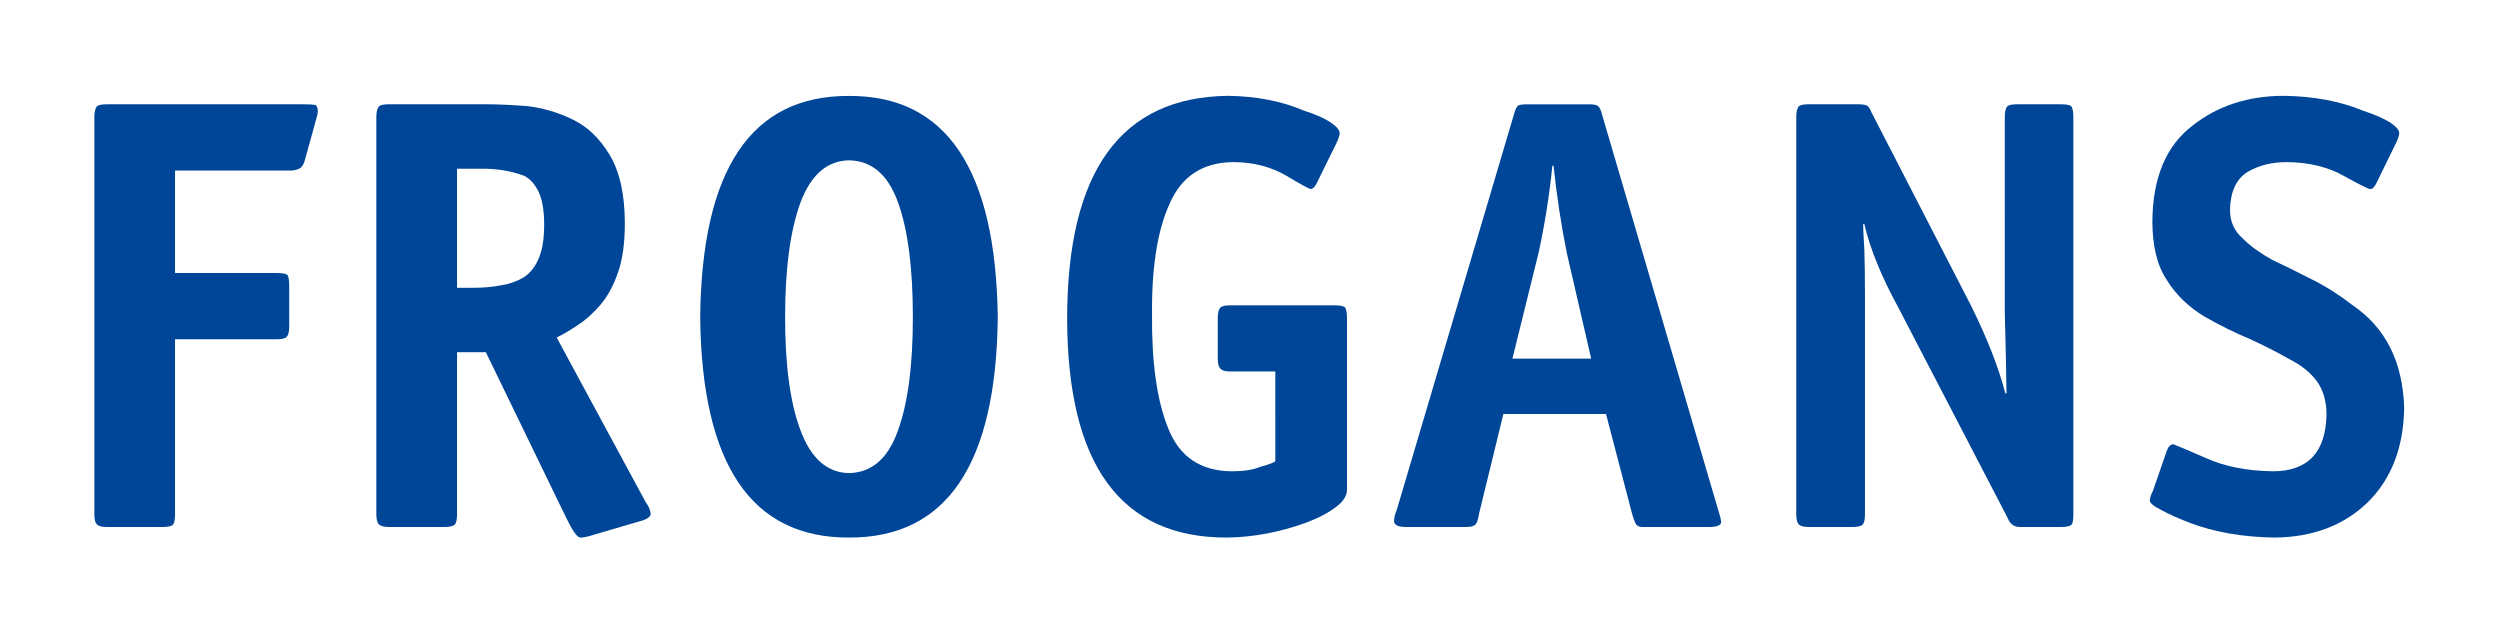
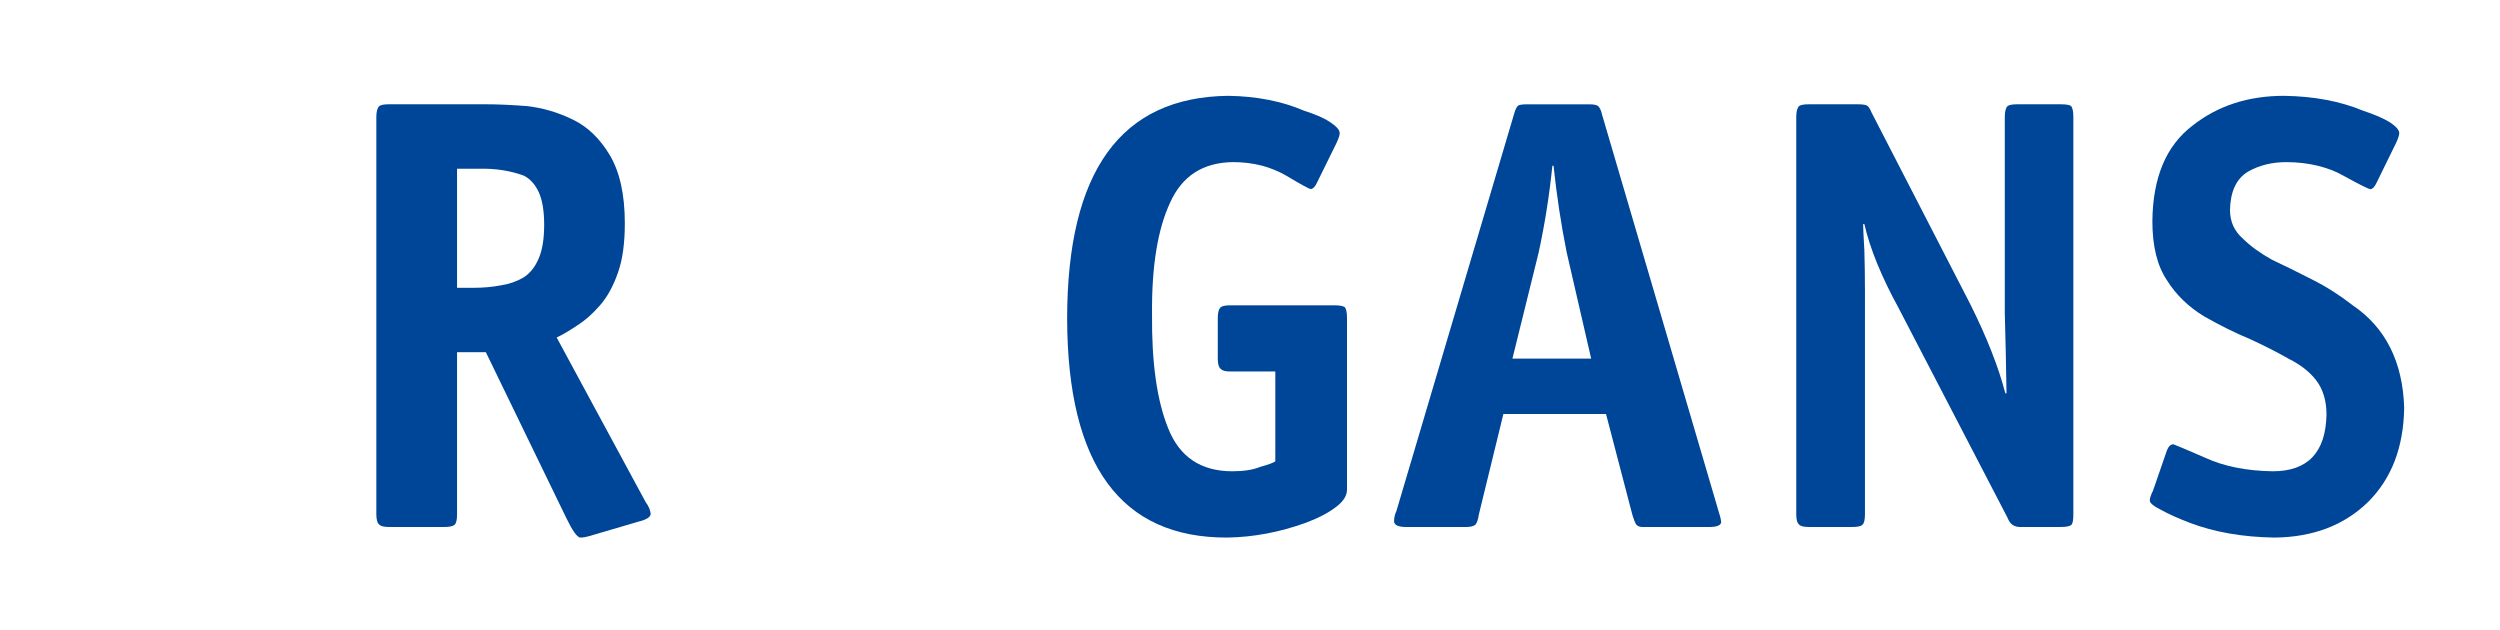
<svg xmlns="http://www.w3.org/2000/svg" version="1.1" id="Layer_1" x="0px" y="0px" width="405px" height="102px" viewBox="0 0 405 102" enable-background="new 0 0 405 102" xml:space="preserve">
  <rect fill="#FFFFFF" width="405" height="102" />
  <g>
-     <path fill="#004698" d="M28.357,83.325c0,0.859-0.121,1.421-0.334,1.67c-0.249,0.254-0.783,0.376-1.602,0.376h-9.109   c-0.783,0-1.305-0.122-1.551-0.376c-0.318-0.249-0.475-0.811-0.475-1.67V18.979c0-0.905,0.156-1.502,0.475-1.798   c0.25-0.183,0.768-0.287,1.555-0.287h31.758c0.942,0,1.623,0.031,2.037,0.102c0.25,0.186,0.371,0.53,0.371,1.017   c0,0.323-0.091,0.782-0.283,1.366l-1.847,6.698c-0.193,0.655-0.487,1.066-0.894,1.263c-0.503,0.196-0.946,0.291-1.326,0.291H28.357   v16.598h16.458c0.882,0,1.47,0.103,1.75,0.299c0.186,0.284,0.288,0.887,0.288,1.795v6.558c0,0.865-0.146,1.441-0.432,1.694   c-0.253,0.266-0.785,0.389-1.606,0.389H28.357V83.325z" />
    <path fill="#004698" d="M74.042,83.326c0,0.852-0.127,1.418-0.38,1.669c-0.263,0.245-0.81,0.377-1.662,0.377h-8.994   c-0.796,0-1.308-0.132-1.561-0.377c-0.314-0.251-0.479-0.817-0.479-1.669V18.984c0-0.917,0.161-1.496,0.479-1.795   c0.245-0.189,0.761-0.297,1.558-0.297h15.685c1.977,0,4.24,0.107,6.755,0.301c2.524,0.295,4.976,1.02,7.372,2.187   c2.357,1.143,4.351,3.047,5.948,5.712c1.642,2.736,2.459,6.435,2.459,11.084c0,3.214-0.367,5.857-1.082,7.906   c-0.762,2.218-1.743,4.021-2.971,5.418c-1.163,1.335-2.367,2.397-3.591,3.176c-1.296,0.87-2.424,1.547-3.398,2l14.432,26.692   c0.474,0.619,0.736,1.256,0.806,1.907c-0.069,0.518-0.721,0.921-1.949,1.22l-8.117,2.384c-0.469,0.137-0.933,0.208-1.367,0.208   c-0.506-0.071-1.25-1.115-2.224-3.129L78.709,57.059h-4.667V83.326z M76.539,46.626c1.702,0,3.228-0.126,4.577-0.396   c1.351-0.2,2.58-0.626,3.691-1.278c1.07-0.682,1.902-1.731,2.486-3.137c0.571-1.348,0.862-3.146,0.862-5.401   c0-2.223-0.291-3.973-0.862-5.25c-0.584-1.276-1.396-2.172-2.398-2.696c-2.202-0.817-4.634-1.198-7.267-1.13h-3.587v19.288H76.539z   " />
-     <path fill="#004698" d="M161.639,51.384c-0.248,23.866-8.283,35.757-24.106,35.701c-15.815,0.056-23.85-11.835-24.103-35.701   c0.253-23.978,8.287-35.915,24.103-35.844C153.291,15.469,161.319,27.406,161.639,51.384 M137.532,76.639   c3.681-0.064,6.338-2.362,7.939-6.902c1.611-4.428,2.413-10.55,2.413-18.353c0-7.969-0.802-14.18-2.413-18.611   c-1.602-4.473-4.259-6.737-7.939-6.799c-3.533,0.062-6.146,2.326-7.842,6.799c-1.679,4.565-2.504,10.768-2.504,18.611   c0,7.803,0.825,13.925,2.504,18.353C131.386,74.276,133.999,76.574,137.532,76.639" />
    <path fill="#004698" d="M218.216,79.309c0,1.011-0.616,1.965-1.844,2.866c-1.228,0.933-2.856,1.783-4.871,2.528   c-4.196,1.513-8.415,2.314-12.669,2.383c-17.25,0.061-25.892-11.745-25.956-35.414c0-23.933,8.706-35.984,26.147-36.149   c4.602,0.073,8.69,0.881,12.29,2.431c1.826,0.579,3.215,1.188,4.161,1.824c1.039,0.688,1.56,1.287,1.56,1.796   c0,0.293-0.161,0.796-0.477,1.504l-3.211,6.525c-0.318,0.68-0.662,1.022-1.04,1.022c-0.314-0.065-1.643-0.798-3.971-2.187   c-1.164-0.672-2.455-1.215-3.879-1.597c-1.48-0.383-3.057-0.58-4.725-0.58c-4.862,0.064-8.244,2.258-10.17,6.561   c-2.021,4.315-3.001,10.352-2.932,18.089c-0.069,7.85,0.8,13.995,2.604,18.439c1.832,4.665,5.299,6.997,10.412,6.997   c1.864,0,3.382-0.242,4.55-0.729c1.225-0.329,2.029-0.62,2.407-0.882V60.181h-7.285c-0.758,0-1.261-0.119-1.518-0.381   c-0.351-0.259-0.52-0.831-0.52-1.702v-6.554c0-0.938,0.169-1.534,0.52-1.796c0.254-0.19,0.76-0.286,1.508-0.286h16.88   c0.812,0,1.359,0.096,1.653,0.286c0.253,0.262,0.374,0.857,0.374,1.796V79.309z" />
    <path fill="#004698" d="M239.579,83.328c-0.125,0.854-0.315,1.406-0.564,1.667c-0.285,0.253-0.776,0.378-1.465,0.378h-9.773   c-1.229,0-1.879-0.29-1.939-0.889c0-0.609,0.128-1.181,0.382-1.7l19.076-64.374c0.188-0.692,0.41-1.13,0.66-1.32   c0.253-0.128,0.744-0.192,1.464-0.192h10.063c0.697,0,1.171,0.092,1.42,0.294c0.282,0.285,0.488,0.732,0.612,1.316l18.94,64.474   c0.188,0.521,0.317,1.055,0.38,1.606c-0.062,0.526-0.712,0.785-1.936,0.785h-10.816c-0.445,0-0.779-0.125-0.994-0.378   c-0.189-0.261-0.41-0.813-0.664-1.667l-4.25-16.262h-16.627L239.579,83.328z M253.802,40.883c-0.917-4.564-1.62-9.242-2.128-14.037   h-0.188c-0.479,4.73-1.217,9.411-2.218,14.037l-4.254,17.207h12.753L253.802,40.883z" />
    <path fill="#004698" d="M335.884,83.325c0,0.859-0.092,1.421-0.286,1.67c-0.245,0.254-0.828,0.376-1.737,0.376h-6.38   c-1.106,0.068-1.848-0.4-2.222-1.421l-17.707-34.087c-2.771-5.066-4.618-9.595-5.526-13.564h-0.198   c0,0.652,0.066,2.045,0.198,4.204c0.059,2.116,0.096,4.378,0.096,6.798v36.024c0,0.859-0.132,1.421-0.39,1.67   c-0.249,0.254-0.798,0.376-1.651,0.376h-7.052c-0.784,0-1.312-0.122-1.562-0.376c-0.314-0.249-0.474-0.811-0.474-1.67V18.942   c0-0.884,0.159-1.474,0.474-1.771c0.25-0.176,0.772-0.277,1.554-0.277h7.941c0.693,0,1.18,0.067,1.466,0.193   c0.257,0.137,0.503,0.503,0.76,1.132l15.967,30.997c2.707,5.413,4.603,10.247,5.71,14.505h0.189   c-0.068-4.555-0.162-8.913-0.278-13.045V18.942c0-0.884,0.153-1.474,0.467-1.771c0.255-0.176,0.78-0.277,1.562-0.277h7.049   c0.852,0,1.407,0.102,1.657,0.277c0.249,0.297,0.374,0.887,0.374,1.771V83.325z" />
    <path fill="#004698" d="M384.999,29.619c-0.313,0.684-0.66,1.023-1.031,1.023c-0.389-0.073-1.839-0.806-4.367-2.198   c-1.17-0.674-2.559-1.212-4.166-1.6c-1.591-0.386-3.268-0.579-5.074-0.579c-2.334,0-4.404,0.523-6.204,1.554   c-1.862,1.132-2.829,3.192-2.898,6.175c0,1.879,0.688,3.422,2.042,4.617c1.231,1.231,2.817,2.383,4.737,3.457   c2.001,0.935,4.167,2.006,6.506,3.204c2.278,1.143,4.471,2.532,6.588,4.178c5.341,3.632,8.123,9.177,8.345,16.63   c-0.098,6.357-2.033,11.43-5.825,15.217c-3.875,3.789-8.922,5.717-15.144,5.789c-5.167-0.072-9.756-0.872-13.763-2.391   c-1.919-0.737-3.468-1.434-4.635-2.083c-1.228-0.614-1.844-1.129-1.844-1.508c0-0.391,0.165-0.929,0.517-1.603l2.266-6.561   c0.259-0.641,0.602-0.969,1.045-0.969c0.38,0.128,2.094,0.856,5.16,2.188c3.023,1.39,6.67,2.125,10.935,2.187   c5.67,0,8.584-3.06,8.704-9.178c0-2.235-0.554-4.085-1.661-5.548c-1.076-1.393-2.557-2.551-4.452-3.49   c-1.872-1.073-3.969-2.14-6.307-3.212c-2.348-0.97-4.796-2.182-7.352-3.638c-2.575-1.549-4.604-3.519-6.076-5.881   c-1.574-2.335-2.359-5.523-2.359-9.563c0.065-7.097,2.238-12.257,6.521-15.501c4.062-3.201,8.996-4.813,14.797-4.813   c4.849,0.068,9.141,0.878,12.859,2.426c1.769,0.58,3.178,1.192,4.251,1.829c1.034,0.687,1.565,1.282,1.565,1.791   c0,0.297-0.161,0.8-0.476,1.508L384.999,29.619z" />
  </g>
</svg>